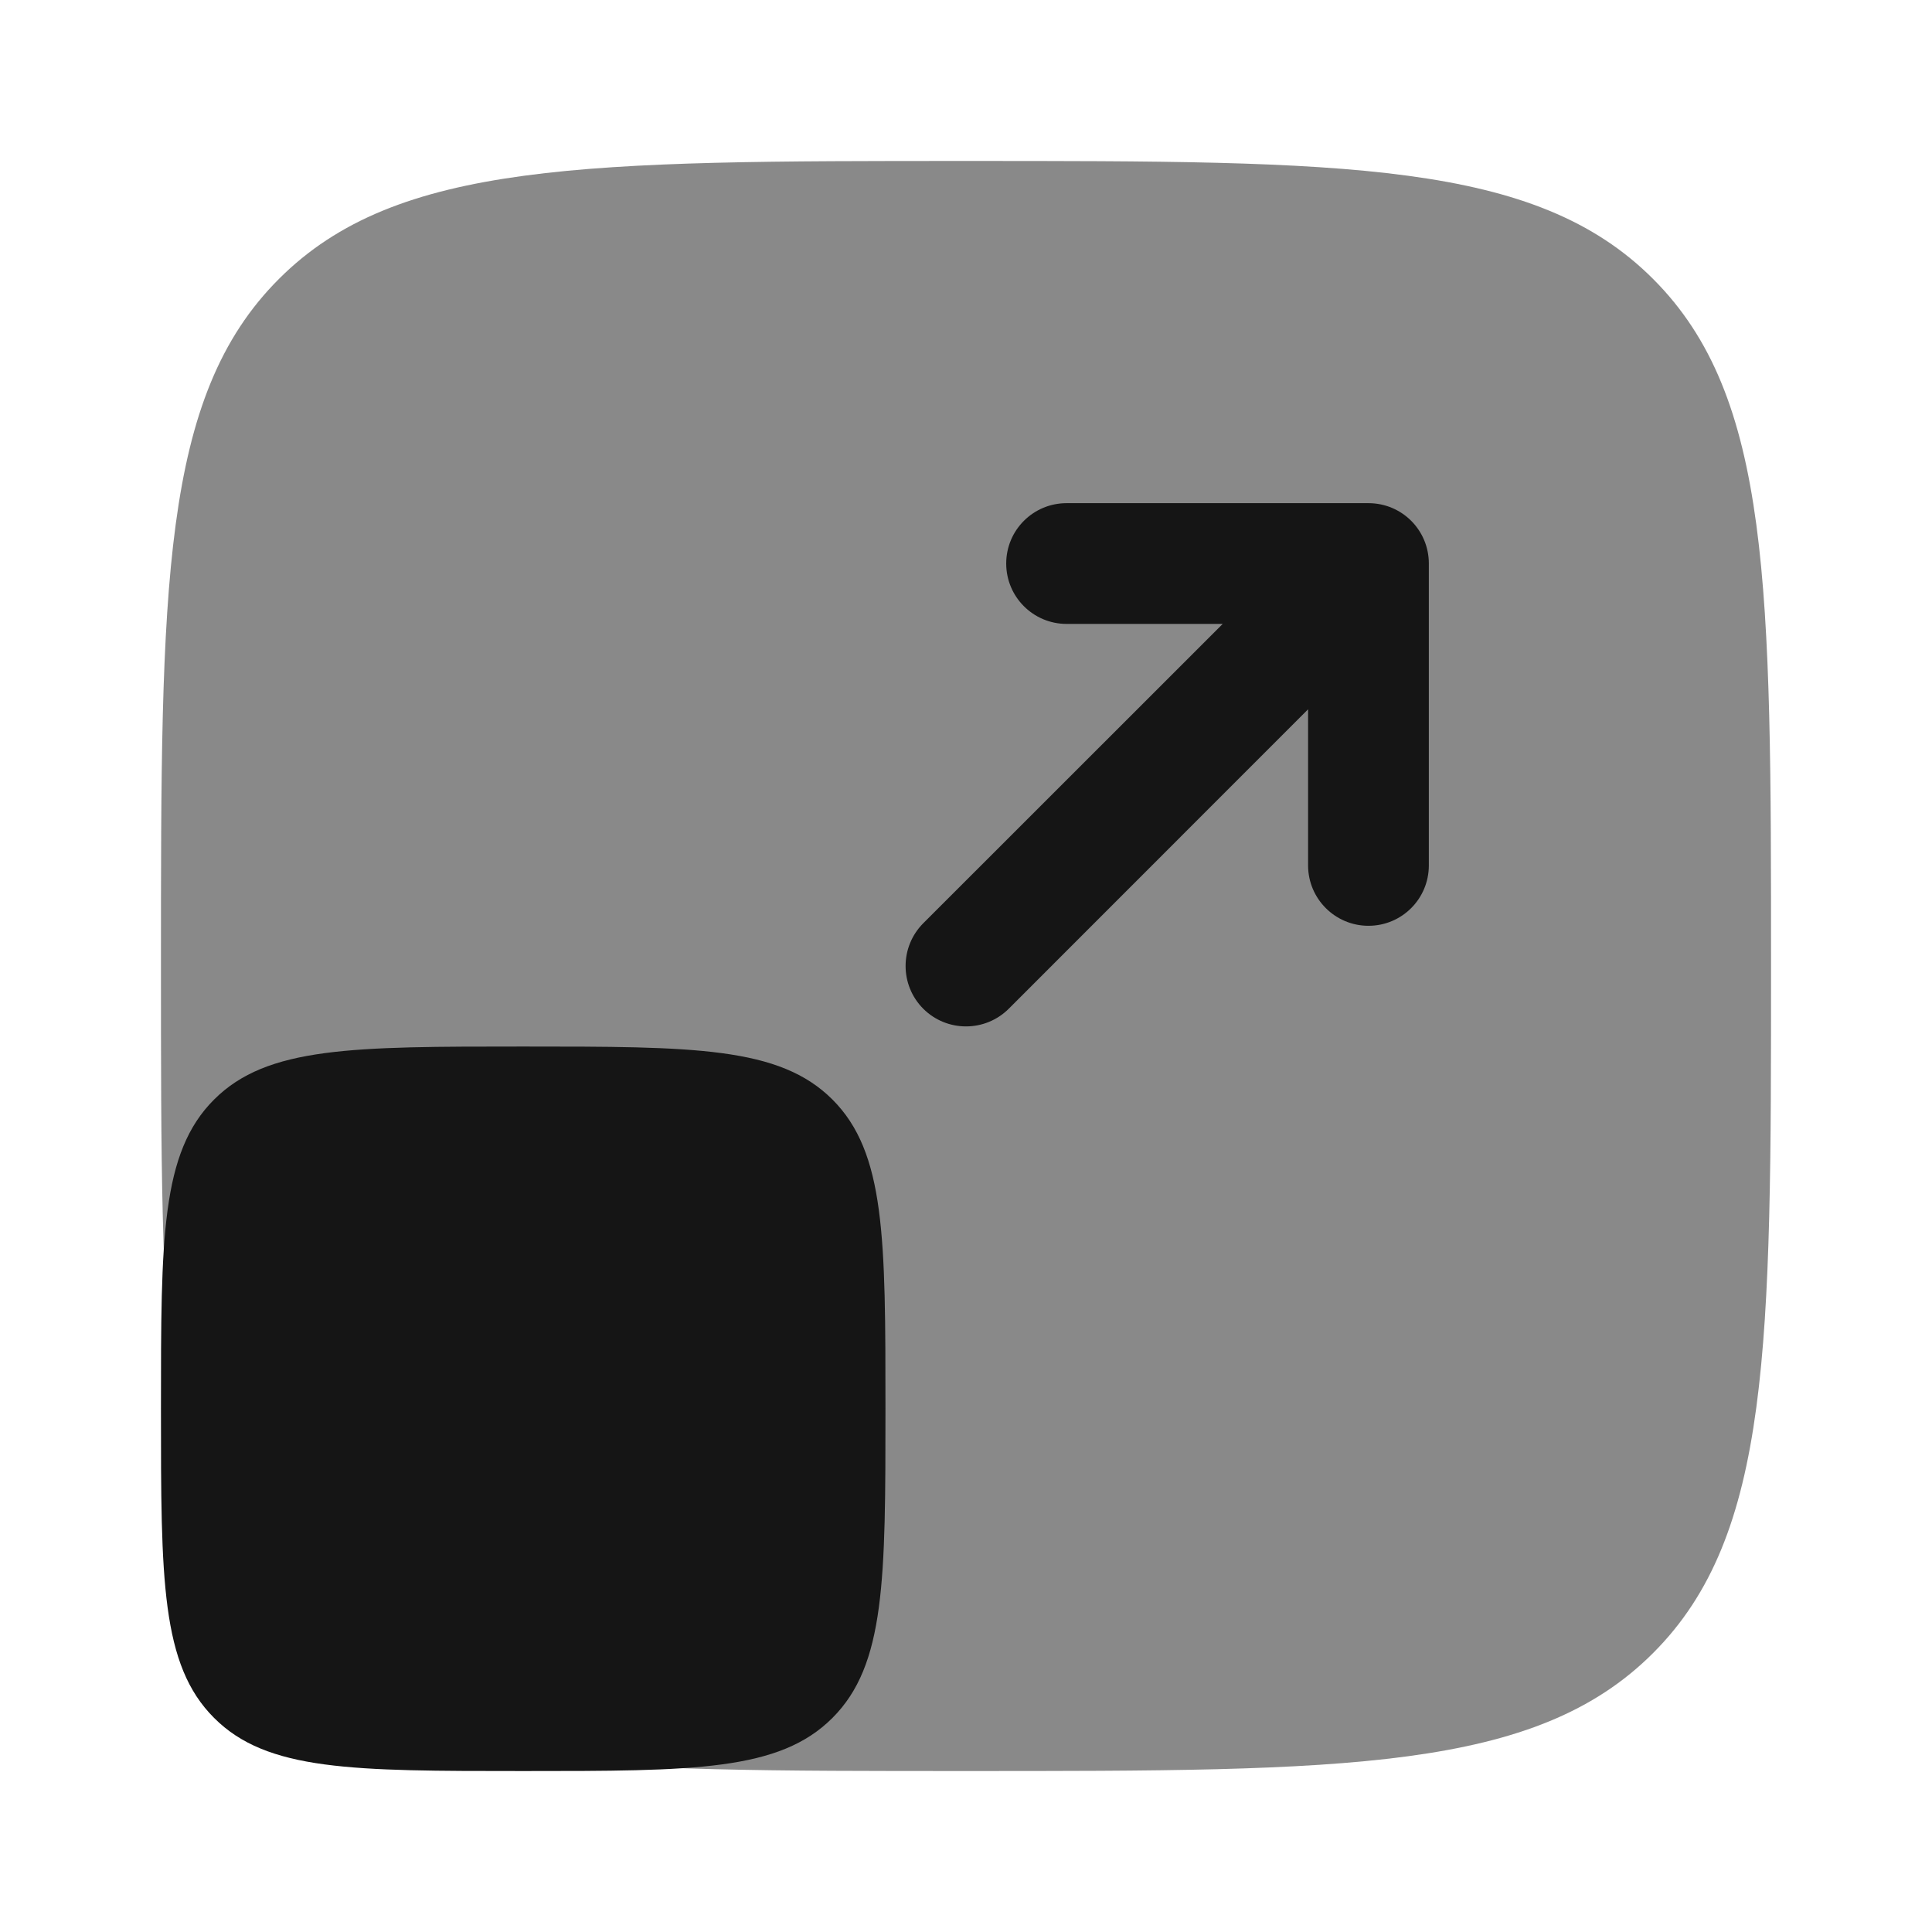
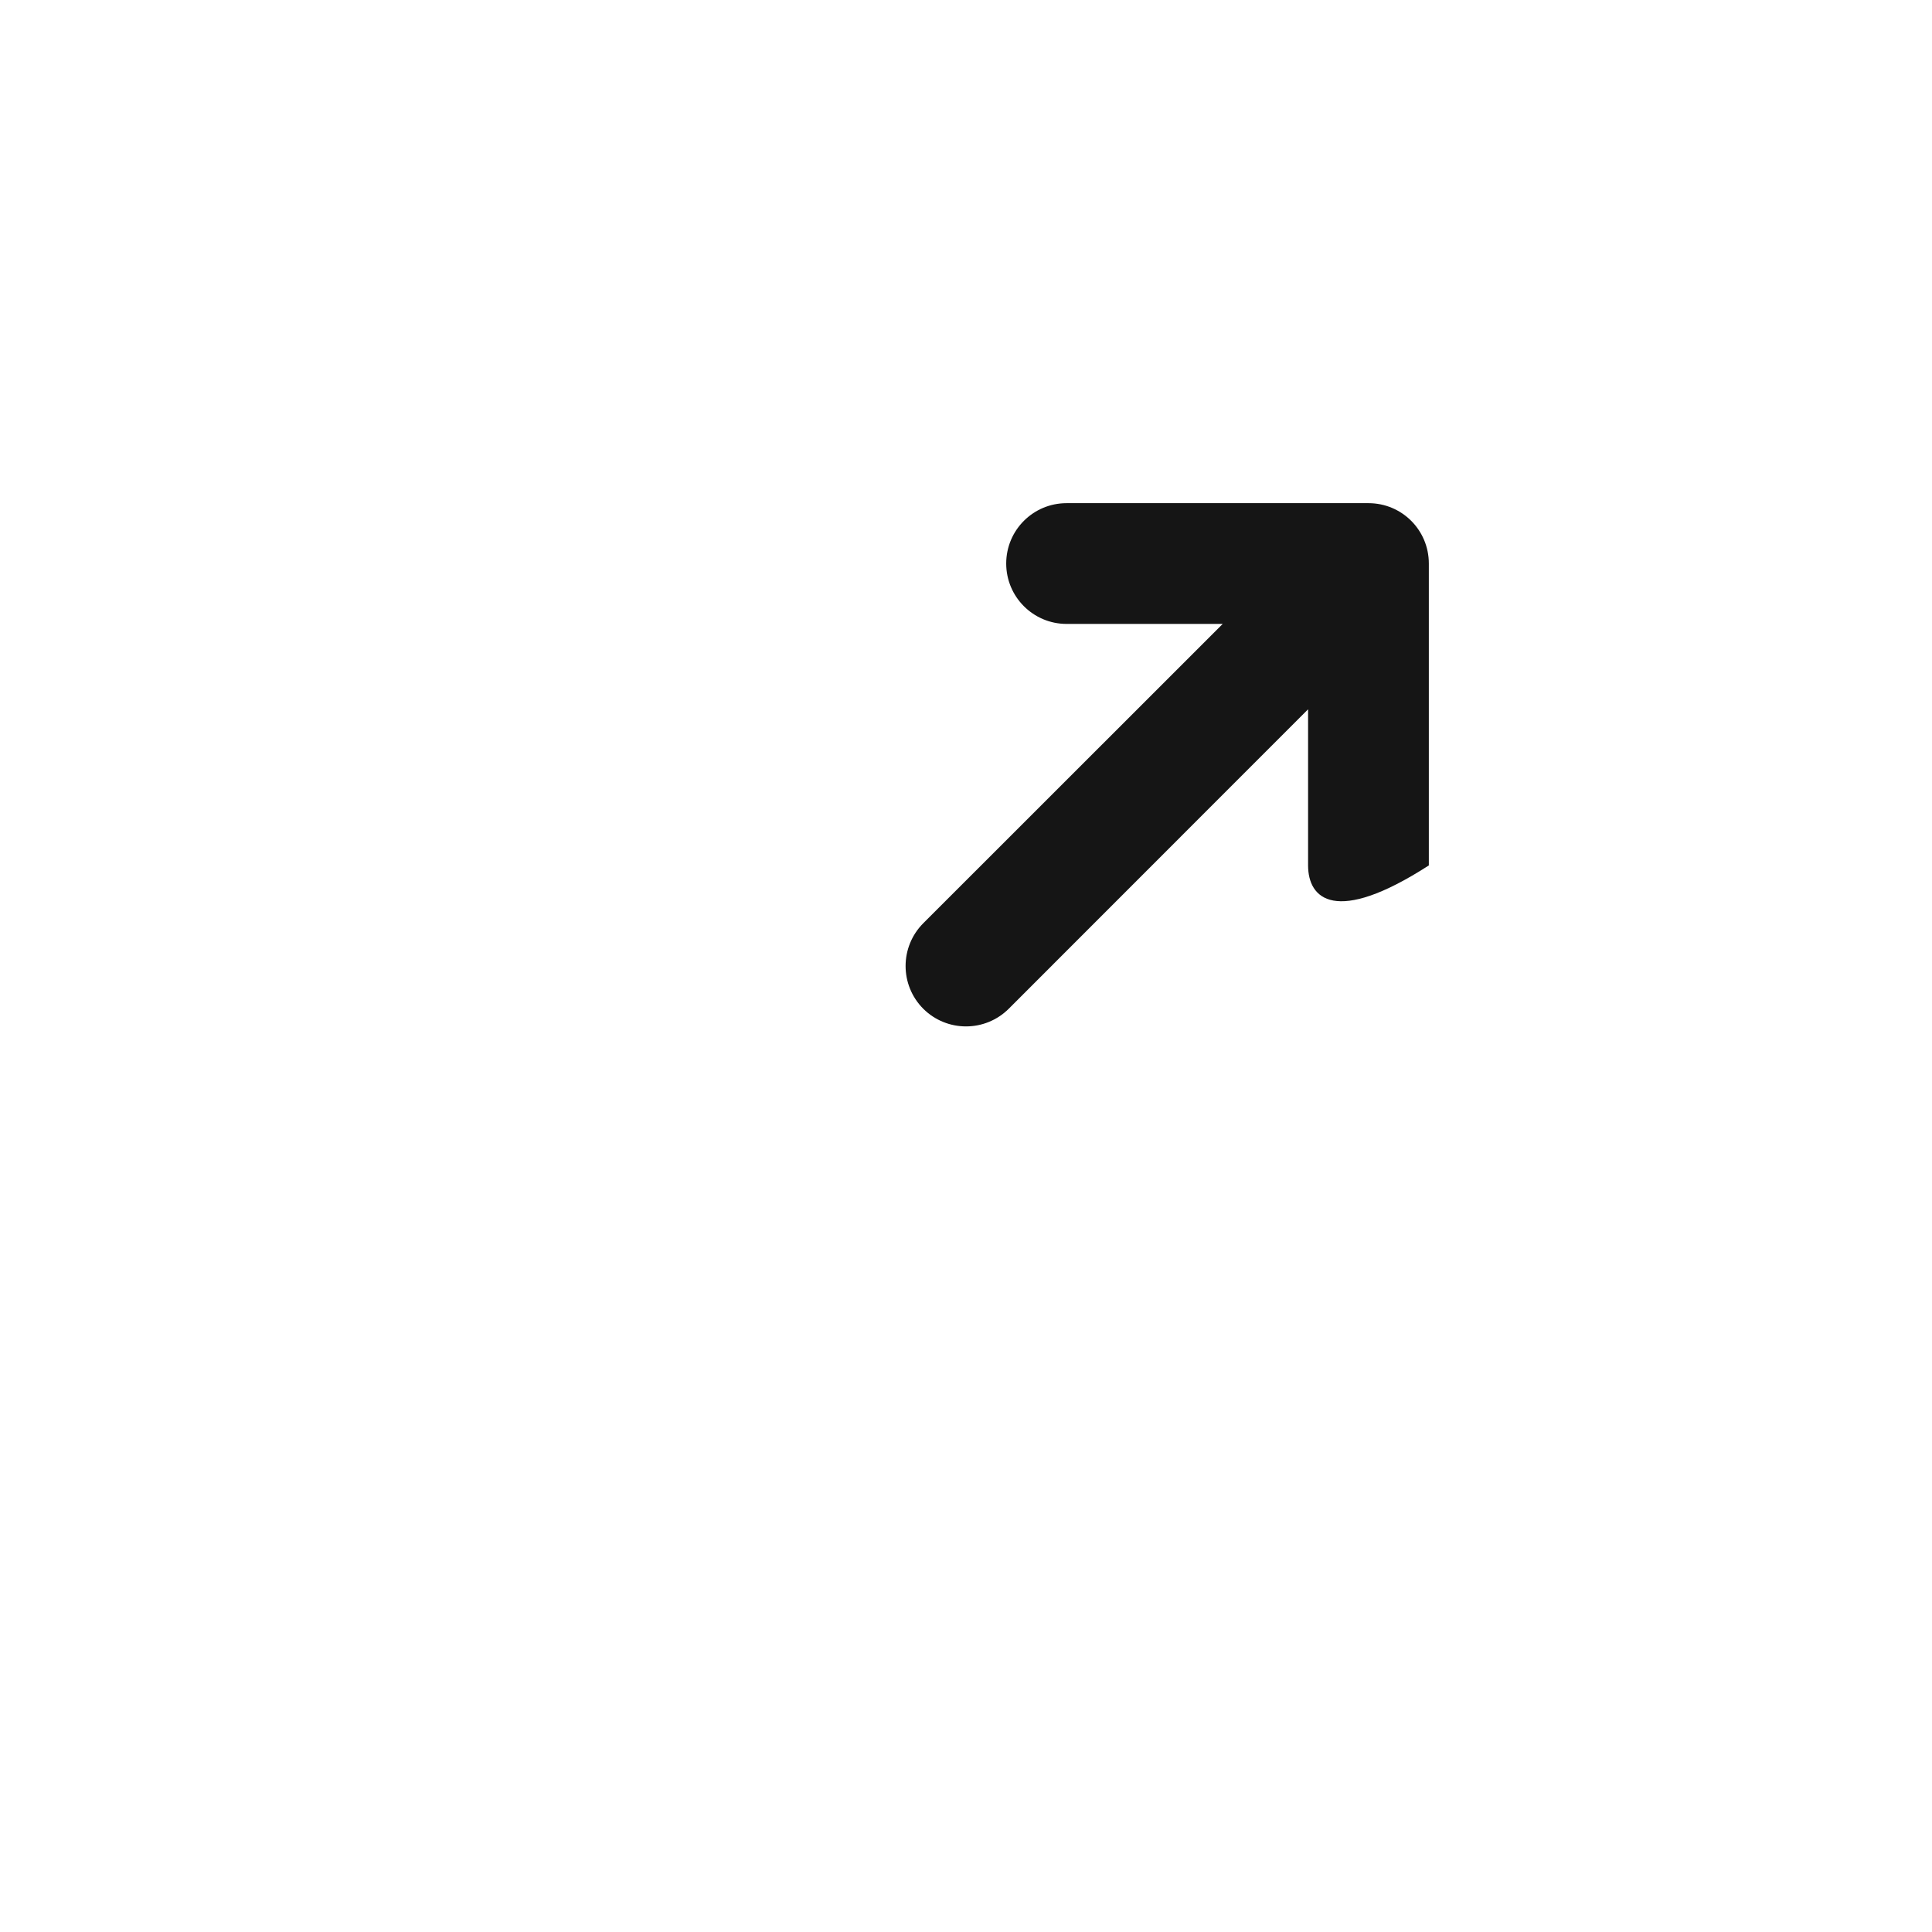
<svg xmlns="http://www.w3.org/2000/svg" width="16" height="16" viewBox="0 0 16 16" fill="none">
-   <path opacity="0.5" d="M1.333 8C1.333 4.857 1.333 3.286 2.31 2.31C3.286 1.333 4.857 1.333 8 1.333C11.143 1.333 12.714 1.333 13.69 2.31C14.667 3.286 14.667 4.857 14.667 8C14.667 11.143 14.667 12.714 13.69 13.69C12.714 14.667 11.143 14.667 8 14.667C4.857 14.667 3.286 14.667 2.31 13.69C1.333 12.714 1.333 11.143 1.333 8Z" fill="#151515" />
-   <path fill-rule="evenodd" clip-rule="evenodd" d="M8.333 4.667C8.333 4.39 8.557 4.167 8.833 4.167H11.333C11.61 4.167 11.833 4.39 11.833 4.667V7.167C11.833 7.443 11.61 7.667 11.333 7.667C11.057 7.667 10.833 7.443 10.833 7.167V5.874L8.354 8.354C8.158 8.549 7.842 8.549 7.646 8.354C7.451 8.158 7.451 7.842 7.646 7.646L10.126 5.167H8.833C8.557 5.167 8.333 4.943 8.333 4.667Z" fill="#151515" />
-   <path d="M1.333 11.667C1.333 10.252 1.333 9.545 1.773 9.106C2.212 8.667 2.919 8.667 4.333 8.667C5.747 8.667 6.455 8.667 6.894 9.106C7.333 9.545 7.333 10.252 7.333 11.667C7.333 13.081 7.333 13.788 6.894 14.227C6.455 14.667 5.747 14.667 4.333 14.667C2.919 14.667 2.212 14.667 1.773 14.227C1.333 13.788 1.333 13.081 1.333 11.667Z" fill="#151515" />
+   <path fill-rule="evenodd" clip-rule="evenodd" d="M8.333 4.667C8.333 4.39 8.557 4.167 8.833 4.167H11.333C11.61 4.167 11.833 4.39 11.833 4.667V7.167C11.057 7.667 10.833 7.443 10.833 7.167V5.874L8.354 8.354C8.158 8.549 7.842 8.549 7.646 8.354C7.451 8.158 7.451 7.842 7.646 7.646L10.126 5.167H8.833C8.557 5.167 8.333 4.943 8.333 4.667Z" fill="#151515" />
</svg>